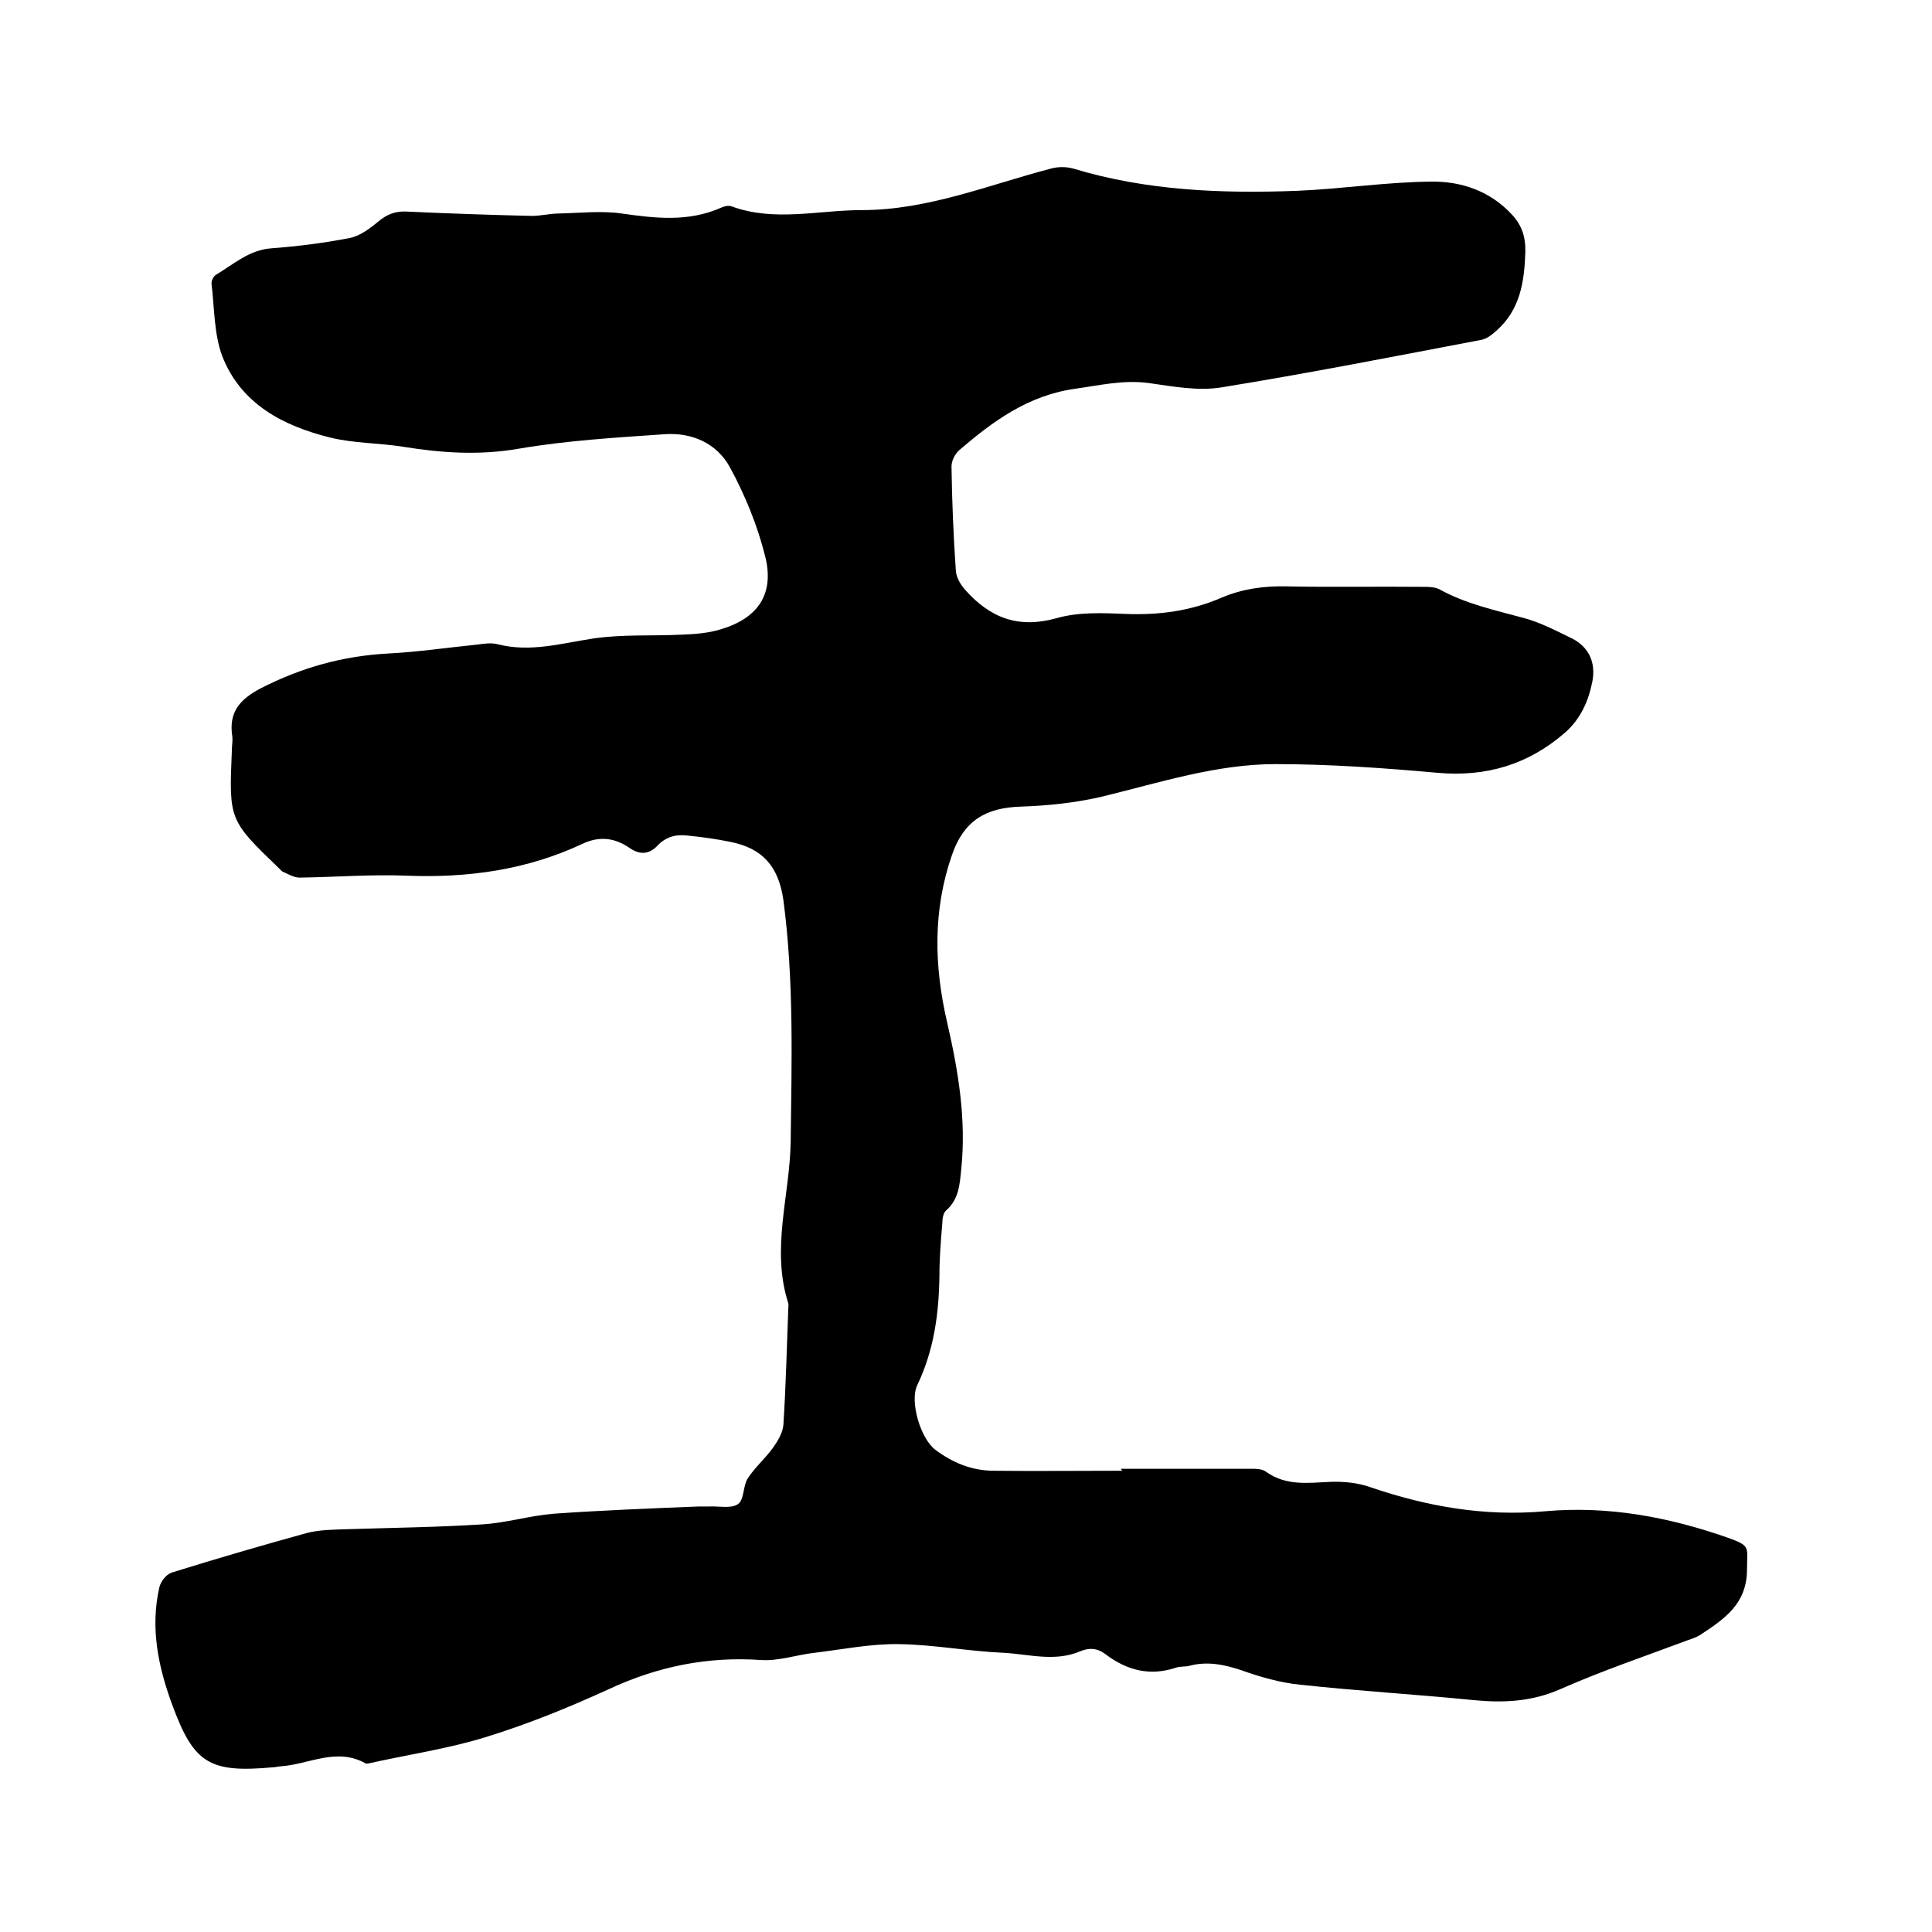
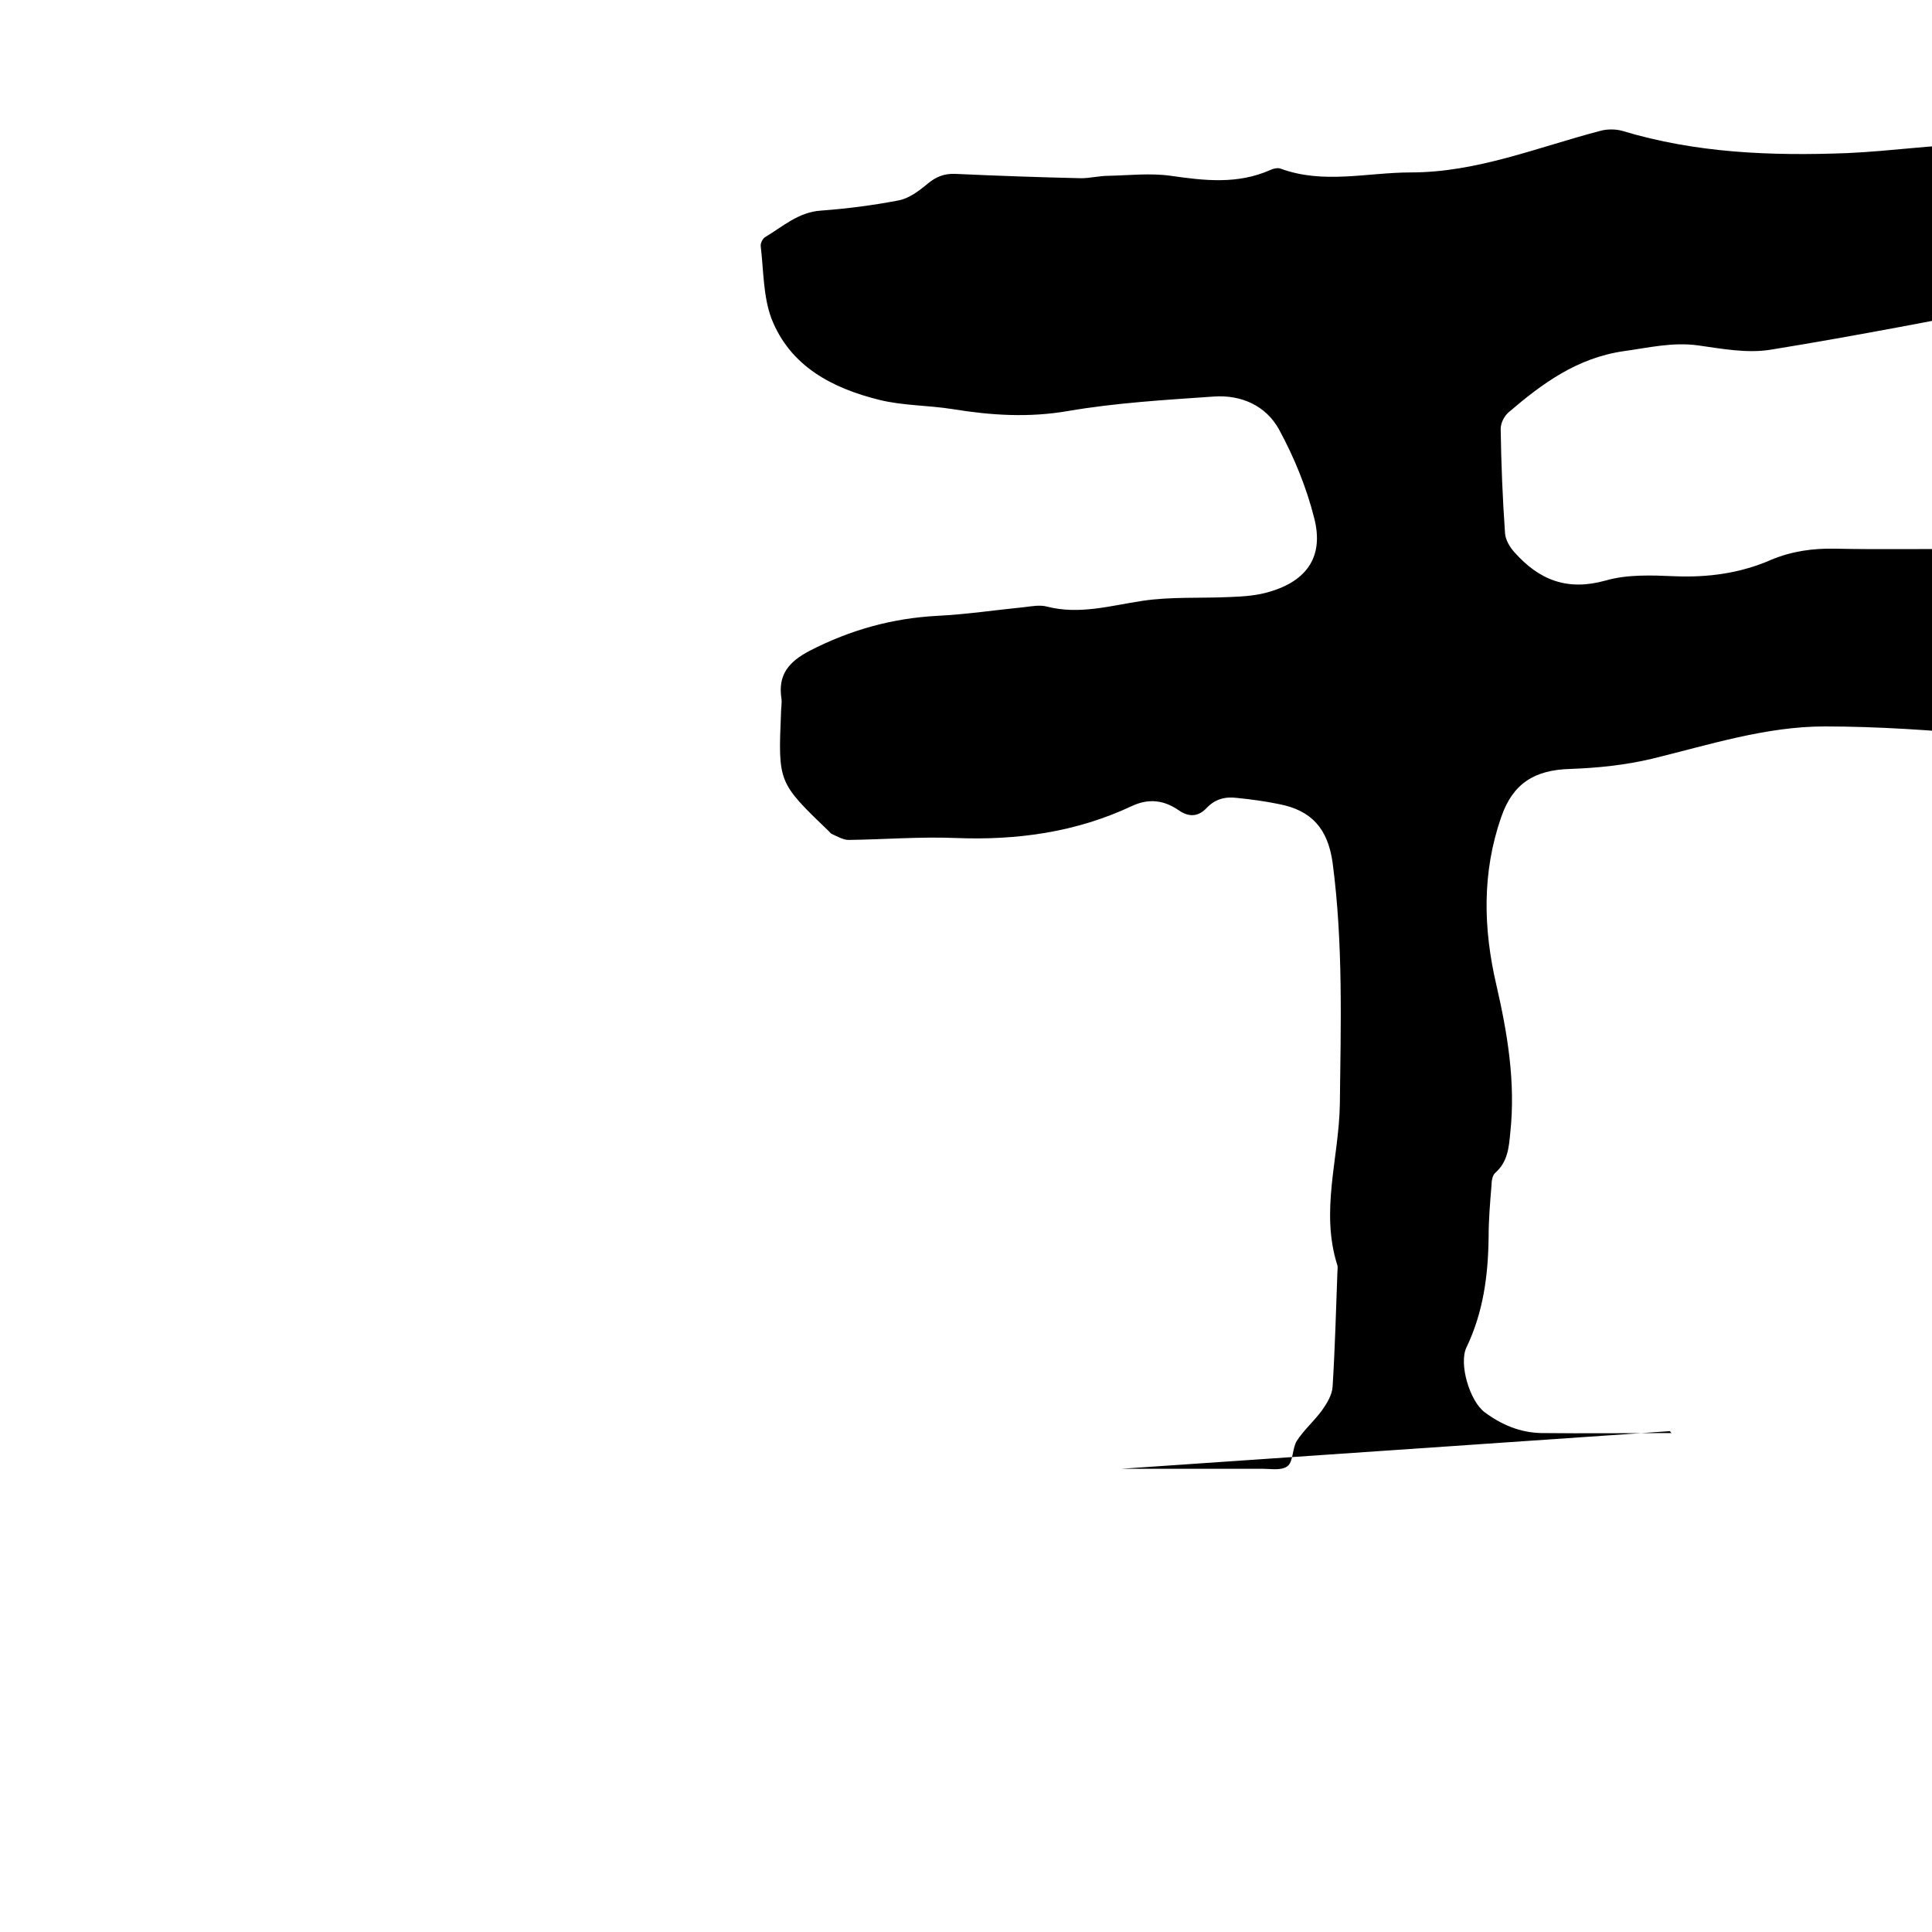
<svg xmlns="http://www.w3.org/2000/svg" enable-background="new 0 0 400 400" viewBox="0 0 400 400">
-   <path d="m232.1 304.1h26.3c1.2 0 2.8-.1 3.7.6 4.2 3 8.7 2.3 13.4 2.1 2.7-.1 5.7.2 8.2 1.1 11.7 4 23.6 6.1 36.1 5 13.1-1.2 25.9 1.2 38.3 5.6 4.4 1.6 3.6 1.9 3.6 6.4 0 7.2-4.7 10.3-9.7 13.6-.8.5-1.7.8-2.6 1.1-8.8 3.3-17.7 6.3-26.3 10.1-5.9 2.6-11.7 2.9-17.9 2.3-12-1.2-24-1.9-36-3.2-4.1-.4-8.3-1.6-12.2-3-3.6-1.2-7.1-1.9-10.8-.9-.8.2-1.7.1-2.5.3-5.5 1.9-10.3.7-14.8-2.7-1.7-1.3-3.4-1.4-5.3-.6-5.2 2.2-10.5.6-15.7.3-7.3-.3-14.5-1.7-21.8-1.8-5.8-.1-11.7 1.1-17.5 1.8-3.6.4-7.3 1.7-10.9 1.5-11.1-.8-21.5 1.3-31.6 6-8.3 3.8-16.9 7.3-25.7 10-7.8 2.4-16.1 3.6-24.1 5.4-.2 0-.5.1-.6 0-6-3.4-11.7.2-17.6.6-.5 0-1 .2-1.6.2-13.2 1.2-16.4-.8-20.9-13.1-2.9-7.9-4.5-15.9-2.6-24.2.3-1.2 1.4-2.6 2.5-3 9.3-2.9 18.6-5.6 28-8.2 2.7-.7 5.6-.7 8.5-.8 9.3-.3 18.6-.4 27.9-1 4.9-.3 9.8-1.8 14.7-2.2 10-.7 20-1.1 30.1-1.5h2.2c2-.1 4.5.5 5.9-.5 1.3-.9 1-3.7 2-5.3 1.5-2.3 3.6-4.1 5.2-6.3 1-1.4 2.1-3.2 2.2-4.9.5-7.9.7-15.9 1-23.8 0-.4.1-.9 0-1.3-3.6-11.2.3-22.2.5-33.3.2-16.7.7-33.4-1.5-50.1-1-7.1-4.4-10.8-11-12.1-2.9-.6-5.8-1-8.8-1.3-2.4-.3-4.5.2-6.3 2.1-1.6 1.7-3.5 2-5.7.5-3-2.1-6.2-2.6-9.8-.9-11.5 5.4-23.7 7.1-36.4 6.6-7.4-.3-14.8.3-22.2.4-1.1 0-2.3-.7-3.4-1.2-.3-.1-.5-.4-.7-.6-10.5-10.1-10.5-10.1-9.9-24.5 0-1 .2-1.9.1-2.9-.8-5 1.5-7.7 5.9-10 8.4-4.3 17-6.7 26.4-7.2 6-.3 12-1.2 18-1.8 1.6-.2 3.3-.5 4.7-.1 6.7 1.7 13.1-.2 19.7-1.2 6-.9 12.2-.5 18.3-.8 2.7-.1 5.5-.3 8.1-1.1 7.8-2.3 11.2-7.4 9.2-15.2-1.6-6.4-4.2-12.7-7.3-18.4-2.7-4.9-7.8-7.2-13.5-6.8-10.1.7-20.3 1.3-30.2 3-8.1 1.4-15.9.9-23.9-.4-5-.8-10.2-.7-15.1-1.9-9.7-2.4-18.5-6.9-22.4-16.9-1.7-4.6-1.6-9.9-2.2-14.9-.1-.6.4-1.6.9-1.9 3.7-2.2 6.9-5.2 11.6-5.5 5.4-.4 10.8-1.1 16-2.1 2.2-.4 4.3-2 6.1-3.5 1.7-1.4 3.4-2.1 5.7-2 8.7.4 17.3.7 26 .9 1.9 0 3.8-.5 5.7-.5 4.3-.1 8.7-.6 12.9 0 7 1 13.8 1.8 20.6-1.2.6-.3 1.5-.5 2.1-.3 8.9 3.3 18 .8 27 .8 13.7 0 26.2-5.2 39.2-8.6 1.4-.4 3.2-.4 4.6 0 15.2 4.6 30.8 5.2 46.5 4.6 9.2-.4 18.3-1.8 27.5-1.9 6.3-.1 12.3 1.9 16.9 6.9 2 2.2 2.8 4.6 2.7 7.8-.2 6.1-1.1 11.8-5.9 16.1-1 .9-2.1 1.8-3.4 2-17.9 3.4-35.7 6.9-53.6 9.8-4.9.8-10.1-.2-15.1-.9-5.3-.7-10.2.5-15.3 1.2-9.7 1.4-16.9 6.7-23.9 12.7-.9.8-1.6 2.2-1.6 3.4.1 7.2.4 14.4.9 21.6.1 1.4 1 2.9 2 4 5.1 5.7 10.9 8 18.8 5.8 4.5-1.3 9.5-1.1 14.2-.9 7 .3 13.7-.6 20.1-3.4 4.3-1.8 8.7-2.4 13.3-2.3 9.4.2 18.8 0 28.3.1 1.1 0 2.4 0 3.4.5 5.4 3 11.4 4.3 17.3 5.9 3.5.9 6.9 2.7 10.2 4.3 3.5 1.8 4.9 5 4.2 8.8-.8 4.1-2.4 7.8-5.7 10.7-7.6 6.6-16.3 9.2-26.4 8.3-11.1-1-22.4-1.8-33.5-1.8-12.2 0-23.9 3.8-35.8 6.7-5.5 1.3-11.2 1.9-16.9 2.1-7.4.2-11.9 3-14.3 10-4 11.5-3.7 23.1-1 34.7 2.3 10 4 20.1 2.9 30.5-.3 3.1-.5 6.1-3.1 8.4-.6.5-.8 1.7-.8 2.6-.3 3.6-.6 7.2-.6 10.8-.1 7.9-1.1 15.5-4.6 22.8-1.6 3.4.7 11.1 3.8 13.4 3.5 2.6 7.3 4.2 11.7 4.3 9 .1 18 0 27 0-.3-.2-.3-.3-.3-.4z" />
+   <path d="m232.1 304.1h26.3h2.2c2-.1 4.5.5 5.9-.5 1.3-.9 1-3.7 2-5.3 1.5-2.3 3.6-4.1 5.2-6.3 1-1.4 2.1-3.2 2.2-4.9.5-7.9.7-15.9 1-23.8 0-.4.1-.9 0-1.3-3.6-11.2.3-22.2.5-33.3.2-16.7.7-33.4-1.5-50.1-1-7.1-4.4-10.8-11-12.1-2.9-.6-5.8-1-8.8-1.3-2.4-.3-4.5.2-6.3 2.1-1.6 1.7-3.5 2-5.7.5-3-2.1-6.2-2.6-9.8-.9-11.5 5.4-23.7 7.1-36.4 6.6-7.4-.3-14.8.3-22.2.4-1.1 0-2.3-.7-3.4-1.2-.3-.1-.5-.4-.7-.6-10.5-10.1-10.5-10.1-9.9-24.5 0-1 .2-1.9.1-2.9-.8-5 1.5-7.7 5.9-10 8.4-4.3 17-6.7 26.4-7.2 6-.3 12-1.2 18-1.8 1.6-.2 3.3-.5 4.7-.1 6.7 1.7 13.1-.2 19.7-1.2 6-.9 12.2-.5 18.3-.8 2.7-.1 5.5-.3 8.1-1.1 7.8-2.3 11.2-7.4 9.2-15.2-1.6-6.4-4.2-12.7-7.3-18.4-2.7-4.9-7.8-7.2-13.5-6.8-10.1.7-20.3 1.3-30.2 3-8.1 1.4-15.9.9-23.9-.4-5-.8-10.2-.7-15.1-1.9-9.7-2.4-18.5-6.9-22.4-16.9-1.7-4.6-1.6-9.9-2.2-14.9-.1-.6.4-1.6.9-1.9 3.7-2.2 6.9-5.2 11.6-5.5 5.4-.4 10.8-1.1 16-2.1 2.2-.4 4.3-2 6.1-3.5 1.7-1.4 3.4-2.1 5.7-2 8.7.4 17.3.7 26 .9 1.9 0 3.8-.5 5.7-.5 4.3-.1 8.7-.6 12.9 0 7 1 13.8 1.8 20.6-1.2.6-.3 1.5-.5 2.1-.3 8.9 3.3 18 .8 27 .8 13.7 0 26.2-5.2 39.2-8.6 1.4-.4 3.2-.4 4.6 0 15.2 4.6 30.8 5.2 46.5 4.6 9.2-.4 18.3-1.8 27.5-1.9 6.3-.1 12.3 1.9 16.9 6.9 2 2.2 2.8 4.6 2.7 7.8-.2 6.1-1.1 11.8-5.9 16.1-1 .9-2.1 1.8-3.4 2-17.9 3.4-35.7 6.9-53.6 9.8-4.9.8-10.1-.2-15.1-.9-5.3-.7-10.2.5-15.3 1.2-9.7 1.4-16.9 6.7-23.9 12.7-.9.8-1.6 2.2-1.6 3.4.1 7.2.4 14.4.9 21.6.1 1.4 1 2.9 2 4 5.1 5.7 10.9 8 18.8 5.8 4.5-1.3 9.5-1.1 14.2-.9 7 .3 13.7-.6 20.1-3.4 4.3-1.8 8.7-2.4 13.3-2.3 9.4.2 18.8 0 28.3.1 1.1 0 2.4 0 3.4.5 5.4 3 11.4 4.3 17.3 5.9 3.5.9 6.9 2.7 10.2 4.3 3.5 1.8 4.9 5 4.2 8.8-.8 4.1-2.4 7.8-5.7 10.7-7.6 6.6-16.3 9.2-26.4 8.3-11.1-1-22.4-1.8-33.5-1.8-12.2 0-23.9 3.8-35.8 6.7-5.5 1.3-11.2 1.9-16.9 2.1-7.4.2-11.9 3-14.3 10-4 11.5-3.7 23.1-1 34.7 2.3 10 4 20.1 2.9 30.5-.3 3.1-.5 6.1-3.1 8.4-.6.5-.8 1.7-.8 2.6-.3 3.6-.6 7.2-.6 10.8-.1 7.9-1.1 15.5-4.6 22.8-1.6 3.4.7 11.1 3.8 13.4 3.5 2.6 7.3 4.2 11.7 4.3 9 .1 18 0 27 0-.3-.2-.3-.3-.3-.4z" />
</svg>